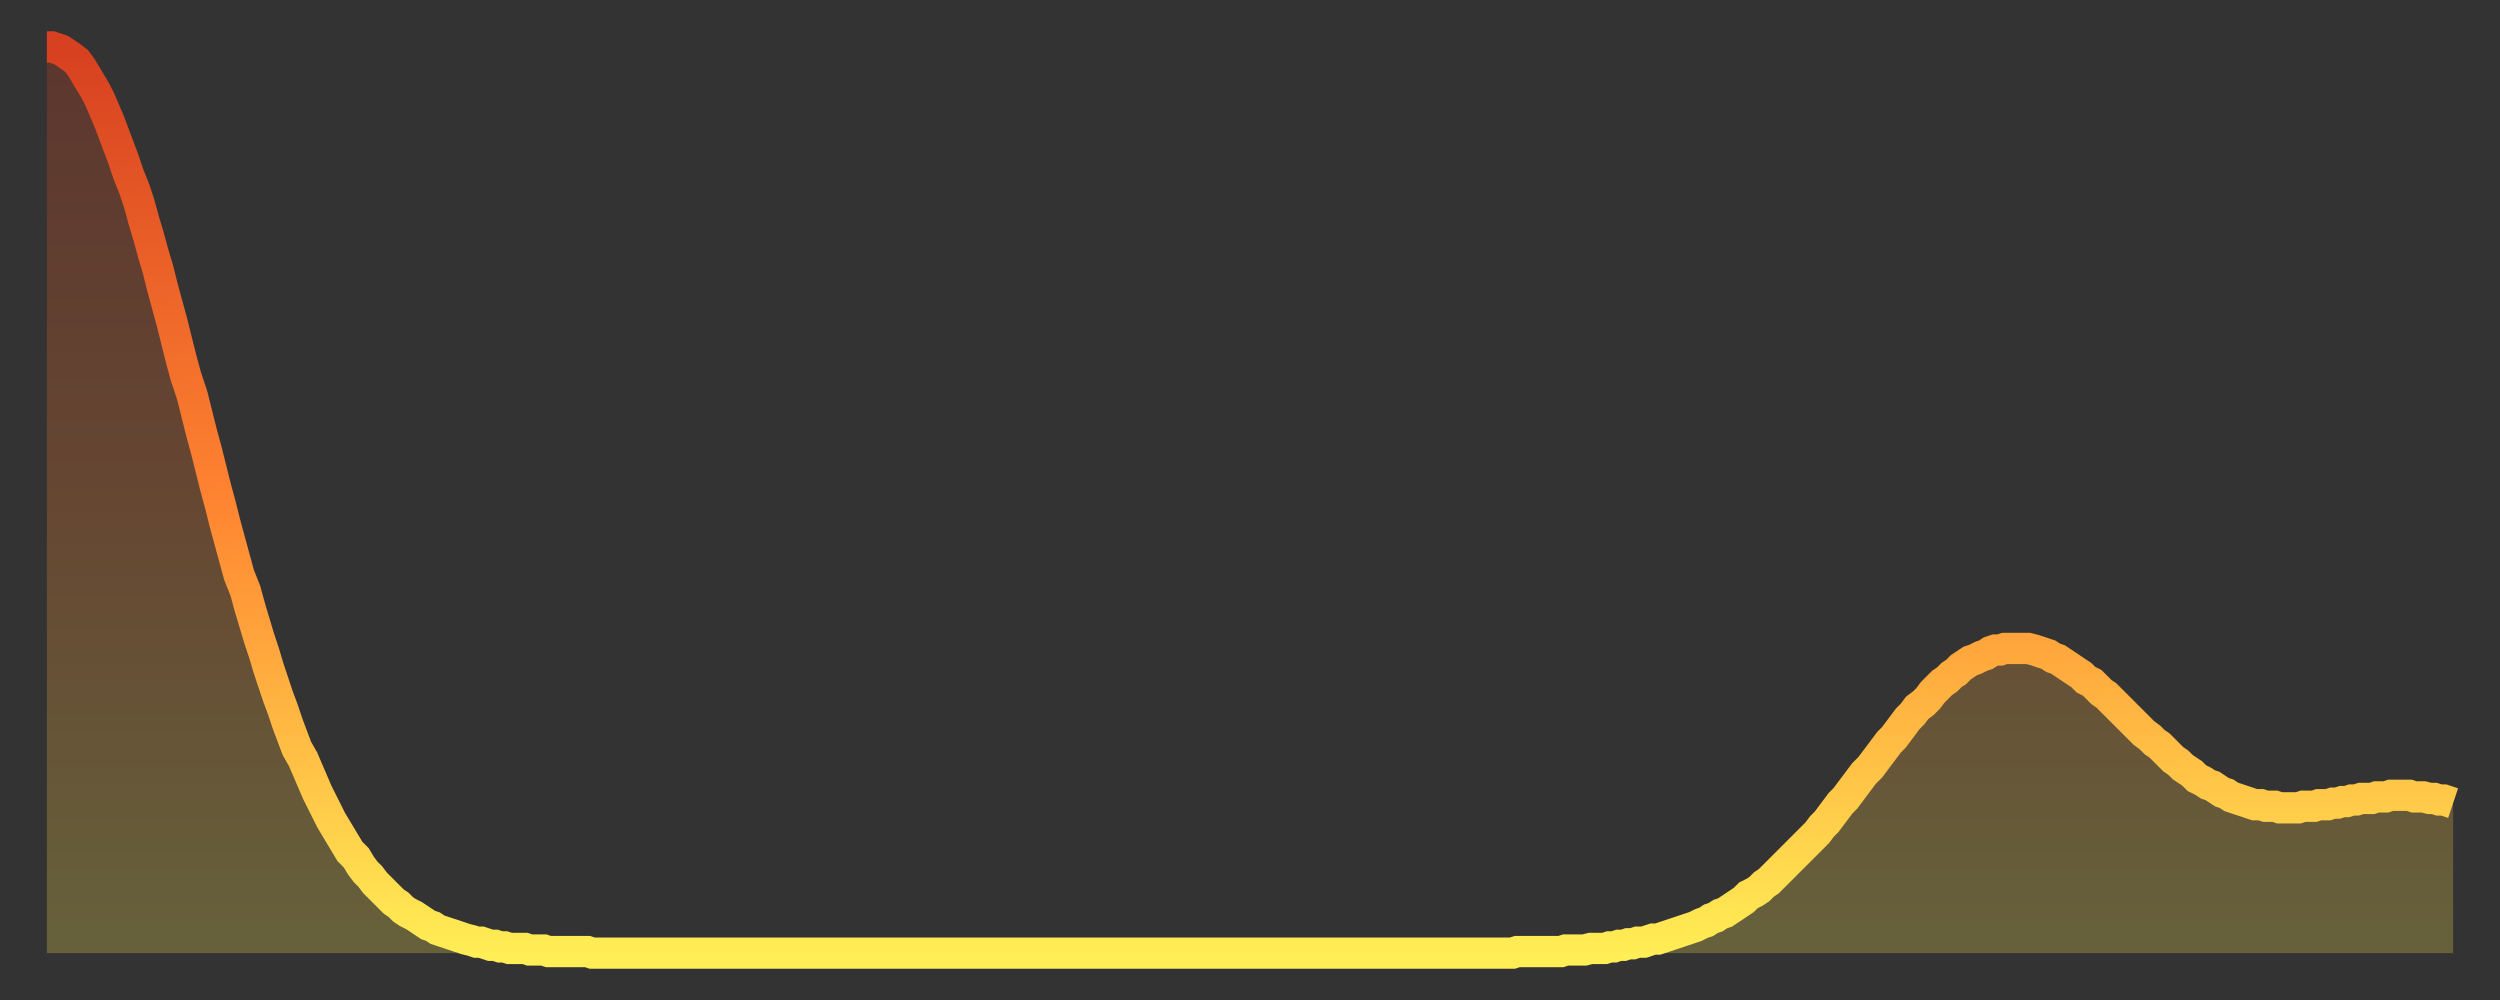
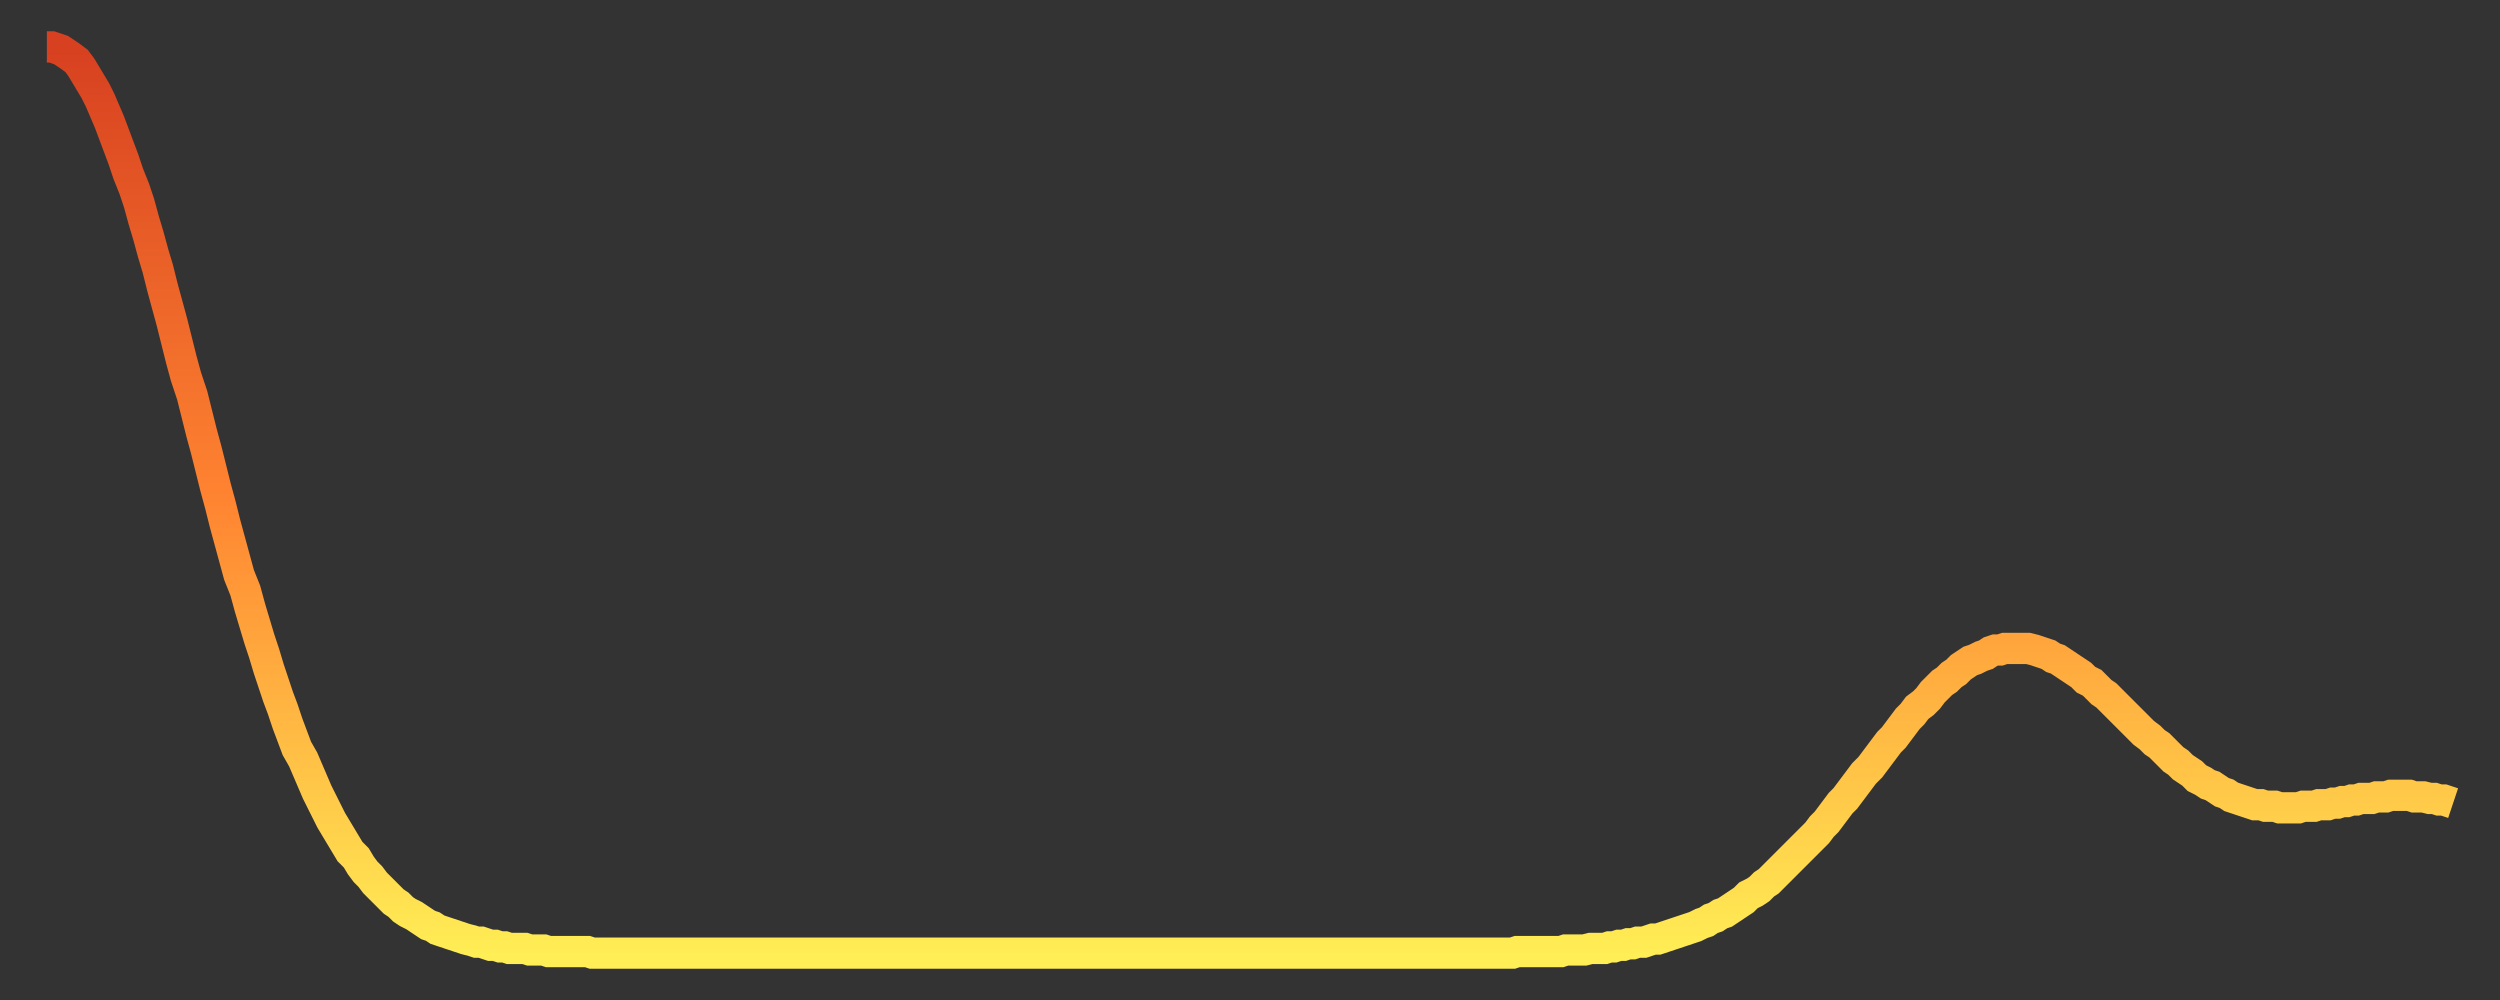
<svg xmlns="http://www.w3.org/2000/svg" baseProfile="full" height="64" version="1.1" width="160">
  <rect width="100%" height="100%" fill="#333333" stroke="none" />
  <defs>
    <linearGradient id="id2211378" x1="0" x2="0" y1="0" y2="1">
      <stop offset="0%" stop-color="#d74020" />
      <stop offset="50%" stop-color="#ff8431" />
      <stop offset="100%" stop-color="#ffee55" />
    </linearGradient>
  </defs>
  <g transform="translate(3,3)">
    <g>
      <path d="M 0.0 0.0 0.3 0.0 0.6 0.1 0.9 0.2 1.2 0.4 1.5 0.6 1.9 0.9 2.2 1.3 2.5 1.8 2.8 2.3 3.1 2.8 3.4 3.4 3.7 4.1 4.0 4.8 4.3 5.6 4.6 6.4 4.9 7.2 5.2 8.1 5.6 9.1 5.9 10.0 6.2 11.1 6.5 12.1 6.8 13.2 7.1 14.2 7.4 15.4 7.7 16.5 8.0 17.6 8.3 18.8 8.6 20.0 8.9 21.1 9.3 22.3 9.6 23.5 9.9 24.7 10.2 25.8 10.5 27.0 10.8 28.2 11.1 29.3 11.4 30.5 11.7 31.6 12.0 32.7 12.3 33.8 12.7 34.8 13.0 35.9 13.3 36.9 13.6 37.9 13.9 38.8 14.2 39.8 14.5 40.7 14.8 41.6 15.1 42.4 15.4 43.3 15.7 44.1 16.0 44.9 16.4 45.6 16.7 46.3 17.0 47.0 17.3 47.7 17.6 48.3 17.9 48.9 18.2 49.5 18.5 50.0 18.8 50.5 19.1 51.0 19.4 51.5 19.8 51.9 20.1 52.4 20.4 52.8 20.7 53.1 21.0 53.5 21.3 53.8 21.6 54.1 21.9 54.4 22.2 54.7 22.5 54.9 22.8 55.2 23.1 55.4 23.5 55.6 23.8 55.8 24.1 56.0 24.4 56.2 24.7 56.3 25.0 56.5 25.3 56.6 25.6 56.7 25.9 56.8 26.2 56.9 26.5 57.0 26.8 57.1 27.2 57.2 27.5 57.3 27.8 57.3 28.1 57.4 28.4 57.5 28.7 57.5 29.0 57.6 29.3 57.6 29.6 57.7 29.9 57.7 30.2 57.7 30.6 57.7 30.9 57.8 31.2 57.8 31.5 57.8 31.8 57.8 32.1 57.9 32.4 57.9 32.7 57.9 33.0 57.9 33.3 57.9 33.6 57.9 33.9 57.9 34.3 57.9 34.6 57.9 34.9 58.0 35.2 58.0 35.5 58.0 35.8 58.0 36.1 58.0 36.4 58.0 36.7 58.0 37.0 58.0 37.3 58.0 37.7 58.0 38.0 58.0 38.3 58.0 38.6 58.0 38.9 58.0 39.2 58.0 39.5 58.0 39.8 58.0 40.1 58.0 40.4 58.0 40.7 58.0 41.0 58.0 41.4 58.0 41.7 58.0 42.0 58.0 42.3 58.0 42.6 58.0 42.9 58.0 43.2 58.0 43.5 58.0 43.8 58.0 44.1 58.0 44.4 58.0 44.7 58.0 45.1 58.0 45.4 58.0 45.7 58.0 46.0 58.0 46.3 58.0 46.6 58.0 46.9 58.0 47.2 58.0 47.5 58.0 47.8 58.0 48.1 58.0 48.5 58.0 48.8 58.0 49.1 58.0 49.4 58.0 49.7 58.0 50.0 58.0 50.3 58.0 50.6 58.0 50.9 58.0 51.2 58.0 51.5 58.0 51.8 58.0 52.2 58.0 52.5 58.0 52.8 58.0 53.1 58.0 53.4 58.0 53.7 58.0 54.0 58.0 54.3 58.0 54.6 58.0 54.9 58.0 55.2 58.0 55.6 58.0 55.9 58.0 56.2 58.0 56.5 58.0 56.8 58.0 57.1 58.0 57.4 58.0 57.7 58.0 58.0 58.0 58.3 58.0 58.6 58.0 58.9 58.0 59.3 58.0 59.6 58.0 59.9 58.0 60.2 58.0 60.5 58.0 60.8 58.0 61.1 58.0 61.4 58.0 61.7 58.0 62.0 58.0 62.3 58.0 62.6 58.0 63.0 58.0 63.3 58.0 63.6 58.0 63.9 58.0 64.2 58.0 64.5 58.0 64.8 58.0 65.1 58.0 65.4 58.0 65.7 58.0 66.0 58.0 66.4 58.0 66.7 58.0 67.0 58.0 67.3 58.0 67.6 58.0 67.9 58.0 68.2 58.0 68.5 58.0 68.8 58.0 69.1 58.0 69.4 58.0 69.7 58.0 70.1 58.0 70.4 58.0 70.7 58.0 71.0 58.0 71.3 58.0 71.6 58.0 71.9 58.0 72.2 58.0 72.5 58.0 72.8 58.0 73.1 58.0 73.5 58.0 73.8 58.0 74.1 58.0 74.4 58.0 74.7 58.0 75.0 58.0 75.3 58.0 75.6 58.0 75.9 58.0 76.2 58.0 76.5 58.0 76.8 58.0 77.2 58.0 77.5 58.0 77.8 58.0 78.1 58.0 78.4 58.0 78.7 58.0 79.0 58.0 79.3 58.0 79.6 58.0 79.9 58.0 80.2 58.0 80.5 58.0 80.9 58.0 81.2 58.0 81.5 58.0 81.8 58.0 82.1 58.0 82.4 58.0 82.7 58.0 83.0 58.0 83.3 58.0 83.6 58.0 83.9 58.0 84.3 58.0 84.6 58.0 84.9 58.0 85.2 58.0 85.5 58.0 85.8 58.0 86.1 58.0 86.4 58.0 86.7 58.0 87.0 58.0 87.3 58.0 87.6 58.0 88.0 58.0 88.3 58.0 88.6 58.0 88.9 58.0 89.2 58.0 89.5 58.0 89.8 58.0 90.1 58.0 90.4 58.0 90.7 58.0 91.0 58.0 91.4 58.0 91.7 58.0 92.0 58.0 92.3 58.0 92.6 58.0 92.9 58.0 93.2 58.0 93.5 58.0 93.8 58.0 94.1 57.9 94.4 57.9 94.7 57.9 95.1 57.9 95.4 57.9 95.7 57.9 96.0 57.9 96.3 57.9 96.6 57.9 96.9 57.9 97.2 57.8 97.5 57.8 97.8 57.8 98.1 57.8 98.4 57.8 98.8 57.7 99.1 57.7 99.4 57.7 99.7 57.7 100.0 57.6 100.3 57.6 100.6 57.5 100.9 57.5 101.2 57.4 101.5 57.4 101.8 57.3 102.2 57.3 102.5 57.2 102.8 57.1 103.1 57.1 103.4 57.0 103.7 56.9 104.0 56.8 104.3 56.7 104.6 56.6 104.9 56.5 105.2 56.4 105.5 56.3 105.9 56.1 106.2 56.0 106.5 55.8 106.8 55.7 107.1 55.5 107.4 55.4 107.7 55.2 108.0 55.0 108.3 54.8 108.6 54.6 108.9 54.3 109.3 54.1 109.6 53.9 109.9 53.6 110.2 53.4 110.5 53.1 110.8 52.8 111.1 52.5 111.4 52.2 111.7 51.9 112.0 51.6 112.3 51.3 112.6 51.0 113.0 50.6 113.3 50.3 113.6 49.9 113.9 49.6 114.2 49.2 114.5 48.8 114.8 48.4 115.1 48.1 115.4 47.7 115.7 47.3 116.0 46.9 116.3 46.5 116.7 46.1 117.0 45.7 117.3 45.3 117.6 44.9 117.9 44.5 118.2 44.2 118.5 43.8 118.8 43.4 119.1 43.0 119.4 42.7 119.7 42.3 120.1 42.0 120.4 41.7 120.7 41.3 121.0 41.0 121.3 40.7 121.6 40.5 121.9 40.2 122.2 40.0 122.5 39.7 122.8 39.5 123.1 39.3 123.4 39.2 123.8 39.0 124.1 38.9 124.4 38.7 124.7 38.6 125.0 38.6 125.3 38.5 125.6 38.5 125.9 38.5 126.2 38.5 126.5 38.5 126.8 38.5 127.2 38.6 127.5 38.7 127.8 38.8 128.1 38.9 128.4 39.1 128.7 39.2 129.0 39.4 129.3 39.6 129.6 39.8 129.9 40.0 130.2 40.2 130.5 40.5 130.9 40.7 131.2 41.0 131.5 41.3 131.8 41.5 132.1 41.8 132.4 42.1 132.7 42.4 133.0 42.7 133.3 43.0 133.6 43.3 133.9 43.6 134.2 43.9 134.6 44.2 134.9 44.5 135.2 44.7 135.5 45.0 135.8 45.3 136.1 45.6 136.4 45.8 136.7 46.1 137.0 46.3 137.3 46.5 137.6 46.8 138.0 47.0 138.3 47.2 138.6 47.3 138.9 47.5 139.2 47.7 139.5 47.8 139.8 48.0 140.1 48.1 140.4 48.2 140.7 48.3 141.0 48.4 141.3 48.5 141.7 48.5 142.0 48.6 142.3 48.6 142.6 48.6 142.9 48.7 143.2 48.7 143.5 48.7 143.8 48.7 144.1 48.7 144.4 48.6 144.7 48.6 145.1 48.6 145.4 48.5 145.7 48.5 146.0 48.5 146.3 48.4 146.6 48.4 146.9 48.3 147.2 48.3 147.5 48.2 147.8 48.2 148.1 48.1 148.4 48.1 148.8 48.1 149.1 48.0 149.4 48.0 149.7 48.0 150.0 47.9 150.3 47.9 150.6 47.9 150.9 47.9 151.2 47.9 151.5 48.0 151.8 48.0 152.1 48.0 152.5 48.1 152.8 48.1 153.1 48.2 153.4 48.2 153.7 48.3 154.0 48.4" fill="none" id="graph-curve" opacity="1" stroke="url(#id2211378)" stroke-width="2" />
-       <path d="M 0 58 L 0.0 0.0 0.3 0.0 0.6 0.1 0.9 0.2 1.2 0.4 1.5 0.6 1.9 0.9 2.2 1.3 2.5 1.8 2.8 2.3 3.1 2.8 3.4 3.4 3.7 4.1 4.0 4.8 4.3 5.6 4.6 6.4 4.9 7.2 5.2 8.1 5.6 9.1 5.9 10.0 6.2 11.1 6.5 12.1 6.8 13.2 7.1 14.2 7.4 15.4 7.7 16.5 8.0 17.6 8.3 18.8 8.6 20.0 8.9 21.1 9.3 22.3 9.6 23.5 9.9 24.7 10.2 25.8 10.5 27.0 10.8 28.2 11.1 29.3 11.4 30.5 11.7 31.6 12.0 32.7 12.3 33.8 12.7 34.8 13.0 35.9 13.3 36.9 13.6 37.9 13.9 38.8 14.2 39.8 14.5 40.7 14.8 41.6 15.1 42.4 15.4 43.3 15.7 44.1 16.0 44.9 16.4 45.6 16.7 46.3 17.0 47.0 17.3 47.7 17.6 48.3 17.9 48.9 18.2 49.5 18.5 50.0 18.8 50.5 19.1 51.0 19.4 51.5 19.8 51.9 20.1 52.4 20.4 52.8 20.7 53.1 21.0 53.5 21.3 53.8 21.6 54.1 21.9 54.4 22.2 54.7 22.5 54.9 22.8 55.2 23.1 55.4 23.5 55.6 23.8 55.8 24.1 56.0 24.4 56.2 24.7 56.3 25.0 56.5 25.3 56.6 25.6 56.7 25.9 56.8 26.2 56.9 26.5 57.0 26.8 57.1 27.2 57.2 27.5 57.3 27.8 57.3 28.1 57.4 28.4 57.5 28.7 57.5 29.0 57.6 29.3 57.6 29.6 57.7 29.9 57.7 30.2 57.7 30.6 57.7 30.9 57.8 31.2 57.8 31.5 57.8 31.8 57.8 32.1 57.9 32.4 57.9 32.7 57.9 33.0 57.9 33.3 57.9 33.6 57.9 33.9 57.9 34.3 57.9 34.6 57.9 34.9 58.0 35.2 58.0 35.5 58.0 35.8 58.0 36.1 58.0 36.4 58.0 36.7 58.0 37.0 58.0 37.3 58.0 37.7 58.0 38.0 58.0 38.3 58.0 38.6 58.0 38.9 58.0 39.2 58.0 39.5 58.0 39.8 58.0 40.1 58.0 40.4 58.0 40.7 58.0 41.0 58.0 41.4 58.0 41.7 58.0 42.0 58.0 42.3 58.0 42.6 58.0 42.9 58.0 43.2 58.0 43.5 58.0 43.8 58.0 44.1 58.0 44.4 58.0 44.7 58.0 45.1 58.0 45.4 58.0 45.7 58.0 46.0 58.0 46.3 58.0 46.6 58.0 46.9 58.0 47.2 58.0 47.5 58.0 47.8 58.0 48.1 58.0 48.5 58.0 48.8 58.0 49.1 58.0 49.4 58.0 49.7 58.0 50.0 58.0 50.3 58.0 50.6 58.0 50.9 58.0 51.2 58.0 51.5 58.0 51.8 58.0 52.2 58.0 52.5 58.0 52.8 58.0 53.1 58.0 53.4 58.0 53.7 58.0 54.0 58.0 54.3 58.0 54.6 58.0 54.9 58.0 55.2 58.0 55.6 58.0 55.9 58.0 56.2 58.0 56.5 58.0 56.8 58.0 57.1 58.0 57.4 58.0 57.7 58.0 58.0 58.0 58.3 58.0 58.6 58.0 58.9 58.0 59.3 58.0 59.6 58.0 59.9 58.0 60.2 58.0 60.5 58.0 60.8 58.0 61.1 58.0 61.4 58.0 61.7 58.0 62.0 58.0 62.3 58.0 62.6 58.0 63.0 58.0 63.3 58.0 63.6 58.0 63.9 58.0 64.2 58.0 64.5 58.0 64.8 58.0 65.1 58.0 65.4 58.0 65.7 58.0 66.0 58.0 66.4 58.0 66.7 58.0 67.0 58.0 67.3 58.0 67.6 58.0 67.9 58.0 68.2 58.0 68.5 58.0 68.8 58.0 69.1 58.0 69.4 58.0 69.7 58.0 70.1 58.0 70.4 58.0 70.7 58.0 71.0 58.0 71.3 58.0 71.6 58.0 71.9 58.0 72.2 58.0 72.5 58.0 72.8 58.0 73.1 58.0 73.5 58.0 73.8 58.0 74.1 58.0 74.4 58.0 74.7 58.0 75.0 58.0 75.3 58.0 75.6 58.0 75.9 58.0 76.2 58.0 76.5 58.0 76.8 58.0 77.2 58.0 77.5 58.0 77.8 58.0 78.1 58.0 78.4 58.0 78.7 58.0 79.0 58.0 79.3 58.0 79.6 58.0 79.9 58.0 80.2 58.0 80.5 58.0 80.9 58.0 81.2 58.0 81.5 58.0 81.8 58.0 82.1 58.0 82.4 58.0 82.7 58.0 83.0 58.0 83.3 58.0 83.6 58.0 83.9 58.0 84.3 58.0 84.6 58.0 84.9 58.0 85.2 58.0 85.5 58.0 85.8 58.0 86.1 58.0 86.4 58.0 86.7 58.0 87.0 58.0 87.3 58.0 87.6 58.0 88.0 58.0 88.3 58.0 88.6 58.0 88.9 58.0 89.2 58.0 89.5 58.0 89.8 58.0 90.1 58.0 90.4 58.0 90.7 58.0 91.0 58.0 91.4 58.0 91.7 58.0 92.0 58.0 92.3 58.0 92.6 58.0 92.9 58.0 93.2 58.0 93.5 58.0 93.8 58.0 94.1 57.9 94.4 57.9 94.7 57.9 95.1 57.9 95.4 57.9 95.7 57.9 96.0 57.9 96.3 57.9 96.6 57.9 96.9 57.9 97.2 57.8 97.5 57.8 97.8 57.8 98.1 57.8 98.4 57.8 98.8 57.7 99.1 57.7 99.4 57.7 99.7 57.7 100.0 57.6 100.3 57.6 100.6 57.5 100.9 57.5 101.2 57.4 101.5 57.4 101.8 57.3 102.2 57.3 102.5 57.2 102.8 57.1 103.1 57.1 103.4 57.0 103.7 56.9 104.0 56.8 104.3 56.7 104.6 56.6 104.9 56.5 105.2 56.4 105.5 56.3 105.9 56.1 106.2 56.0 106.5 55.8 106.8 55.7 107.1 55.5 107.4 55.4 107.7 55.2 108.0 55.0 108.3 54.8 108.6 54.6 108.9 54.3 109.3 54.1 109.6 53.9 109.9 53.6 110.2 53.4 110.5 53.1 110.8 52.8 111.1 52.5 111.4 52.2 111.7 51.9 112.0 51.6 112.3 51.3 112.6 51.0 113.0 50.6 113.3 50.3 113.6 49.9 113.9 49.6 114.2 49.2 114.5 48.8 114.8 48.4 115.1 48.1 115.4 47.7 115.7 47.3 116.0 46.9 116.3 46.5 116.7 46.1 117.0 45.7 117.3 45.3 117.6 44.9 117.9 44.5 118.2 44.2 118.5 43.8 118.8 43.4 119.1 43.0 119.4 42.7 119.7 42.3 120.1 42.0 120.4 41.7 120.7 41.3 121.0 41.0 121.3 40.7 121.6 40.5 121.9 40.2 122.2 40.0 122.5 39.7 122.8 39.5 123.1 39.3 123.4 39.2 123.8 39.0 124.1 38.9 124.4 38.7 124.7 38.6 125.0 38.6 125.3 38.5 125.6 38.5 125.9 38.5 126.2 38.5 126.5 38.5 126.8 38.5 127.2 38.6 127.5 38.7 127.8 38.8 128.1 38.9 128.4 39.1 128.7 39.2 129.0 39.4 129.3 39.6 129.6 39.8 129.9 40.0 130.2 40.2 130.5 40.5 130.9 40.7 131.2 41.0 131.5 41.3 131.8 41.5 132.1 41.8 132.4 42.1 132.7 42.4 133.0 42.7 133.3 43.0 133.6 43.3 133.9 43.6 134.2 43.9 134.6 44.2 134.9 44.5 135.2 44.7 135.5 45.0 135.8 45.3 136.1 45.6 136.4 45.8 136.7 46.1 137.0 46.3 137.3 46.5 137.6 46.8 138.0 47.0 138.3 47.2 138.6 47.3 138.9 47.5 139.2 47.7 139.5 47.8 139.8 48.0 140.1 48.1 140.4 48.2 140.7 48.3 141.0 48.4 141.3 48.5 141.7 48.5 142.0 48.6 142.3 48.6 142.6 48.6 142.9 48.7 143.2 48.7 143.5 48.7 143.8 48.7 144.1 48.7 144.4 48.6 144.7 48.6 145.1 48.6 145.4 48.5 145.7 48.5 146.0 48.5 146.3 48.4 146.6 48.4 146.9 48.3 147.2 48.3 147.5 48.2 147.8 48.2 148.1 48.1 148.4 48.1 148.8 48.1 149.1 48.0 149.4 48.0 149.7 48.0 150.0 47.9 150.3 47.9 150.6 47.9 150.9 47.9 151.2 47.9 151.5 48.0 151.8 48.0 152.1 48.0 152.5 48.1 152.8 48.1 153.1 48.2 153.4 48.2 153.7 48.3 154.0 48.4 154 58" fill="url(#id2211378)" fill-opacity=".25" id="graph-shadow" />
    </g>
  </g>
</svg>